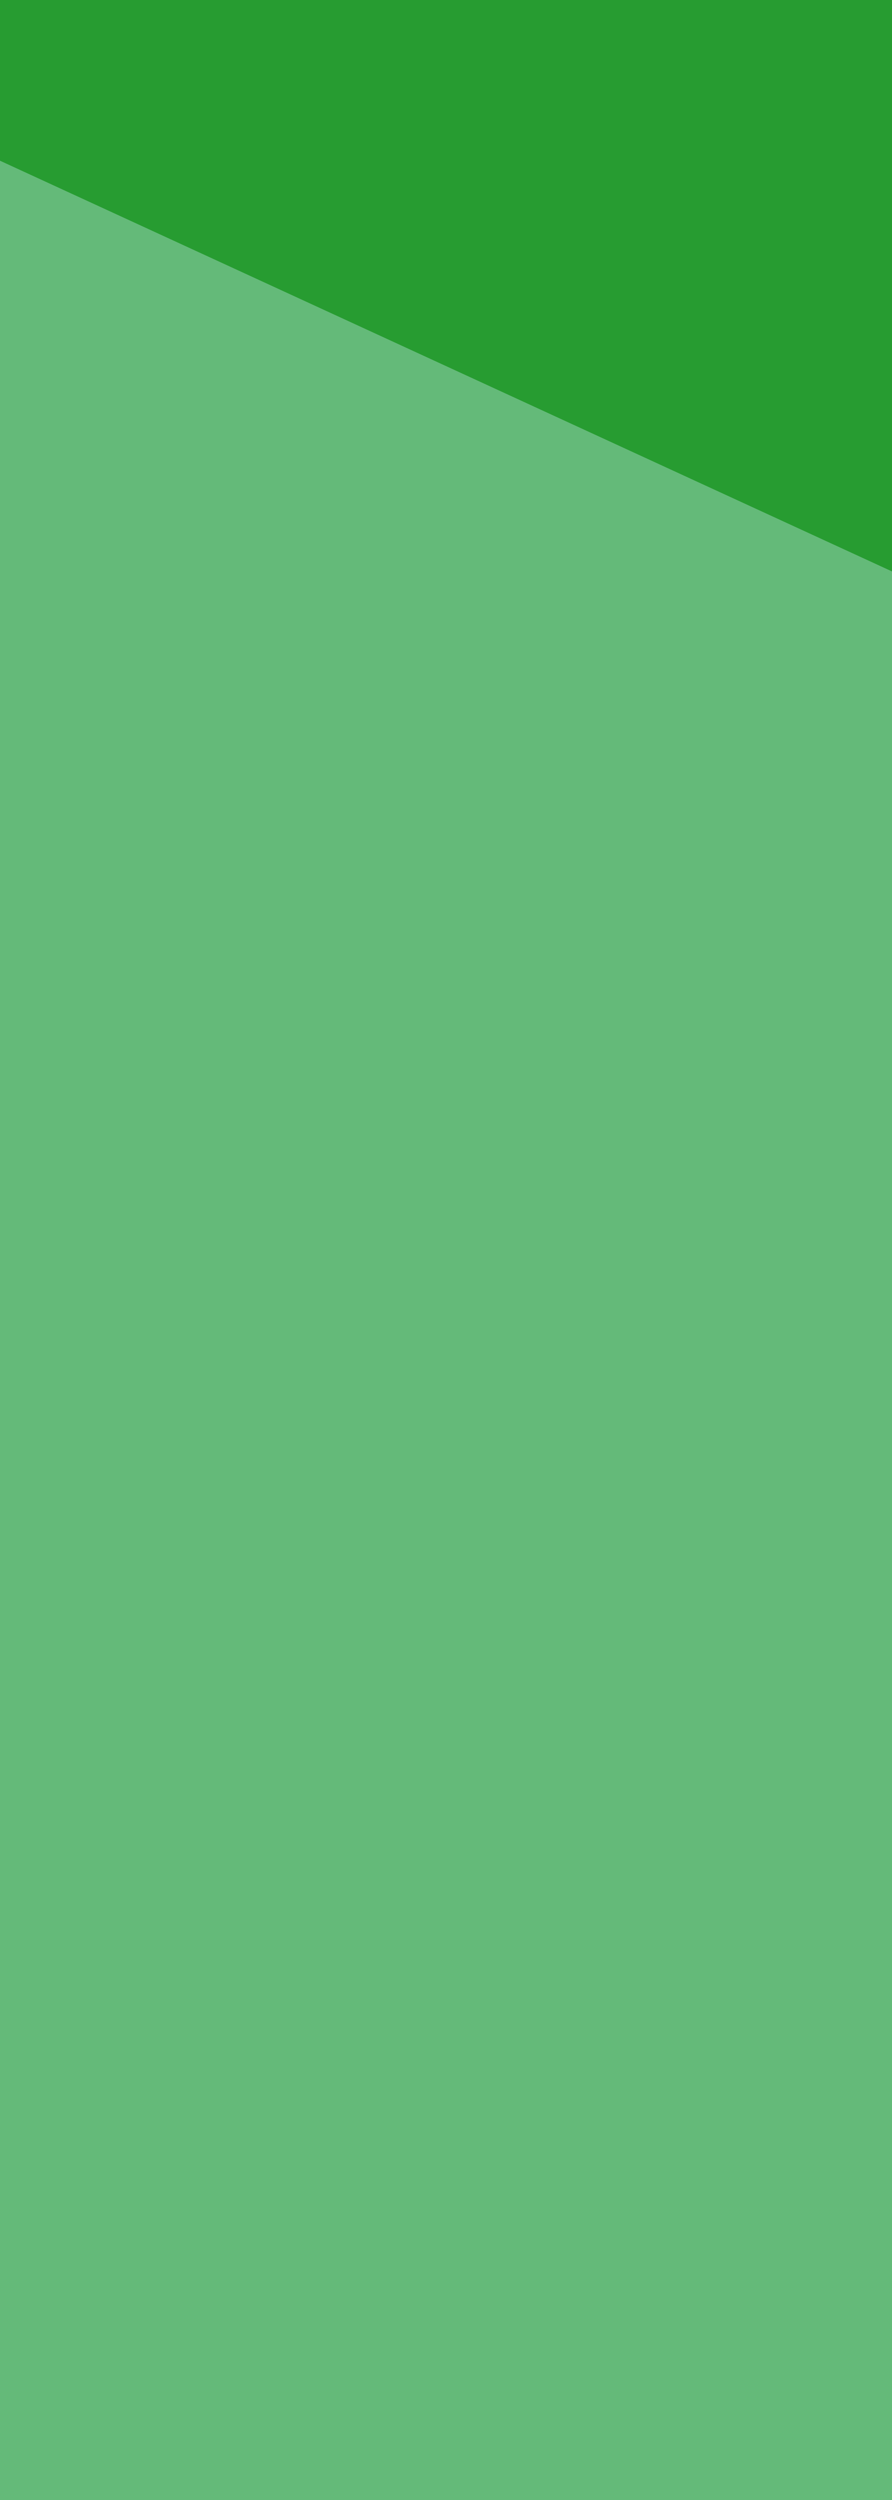
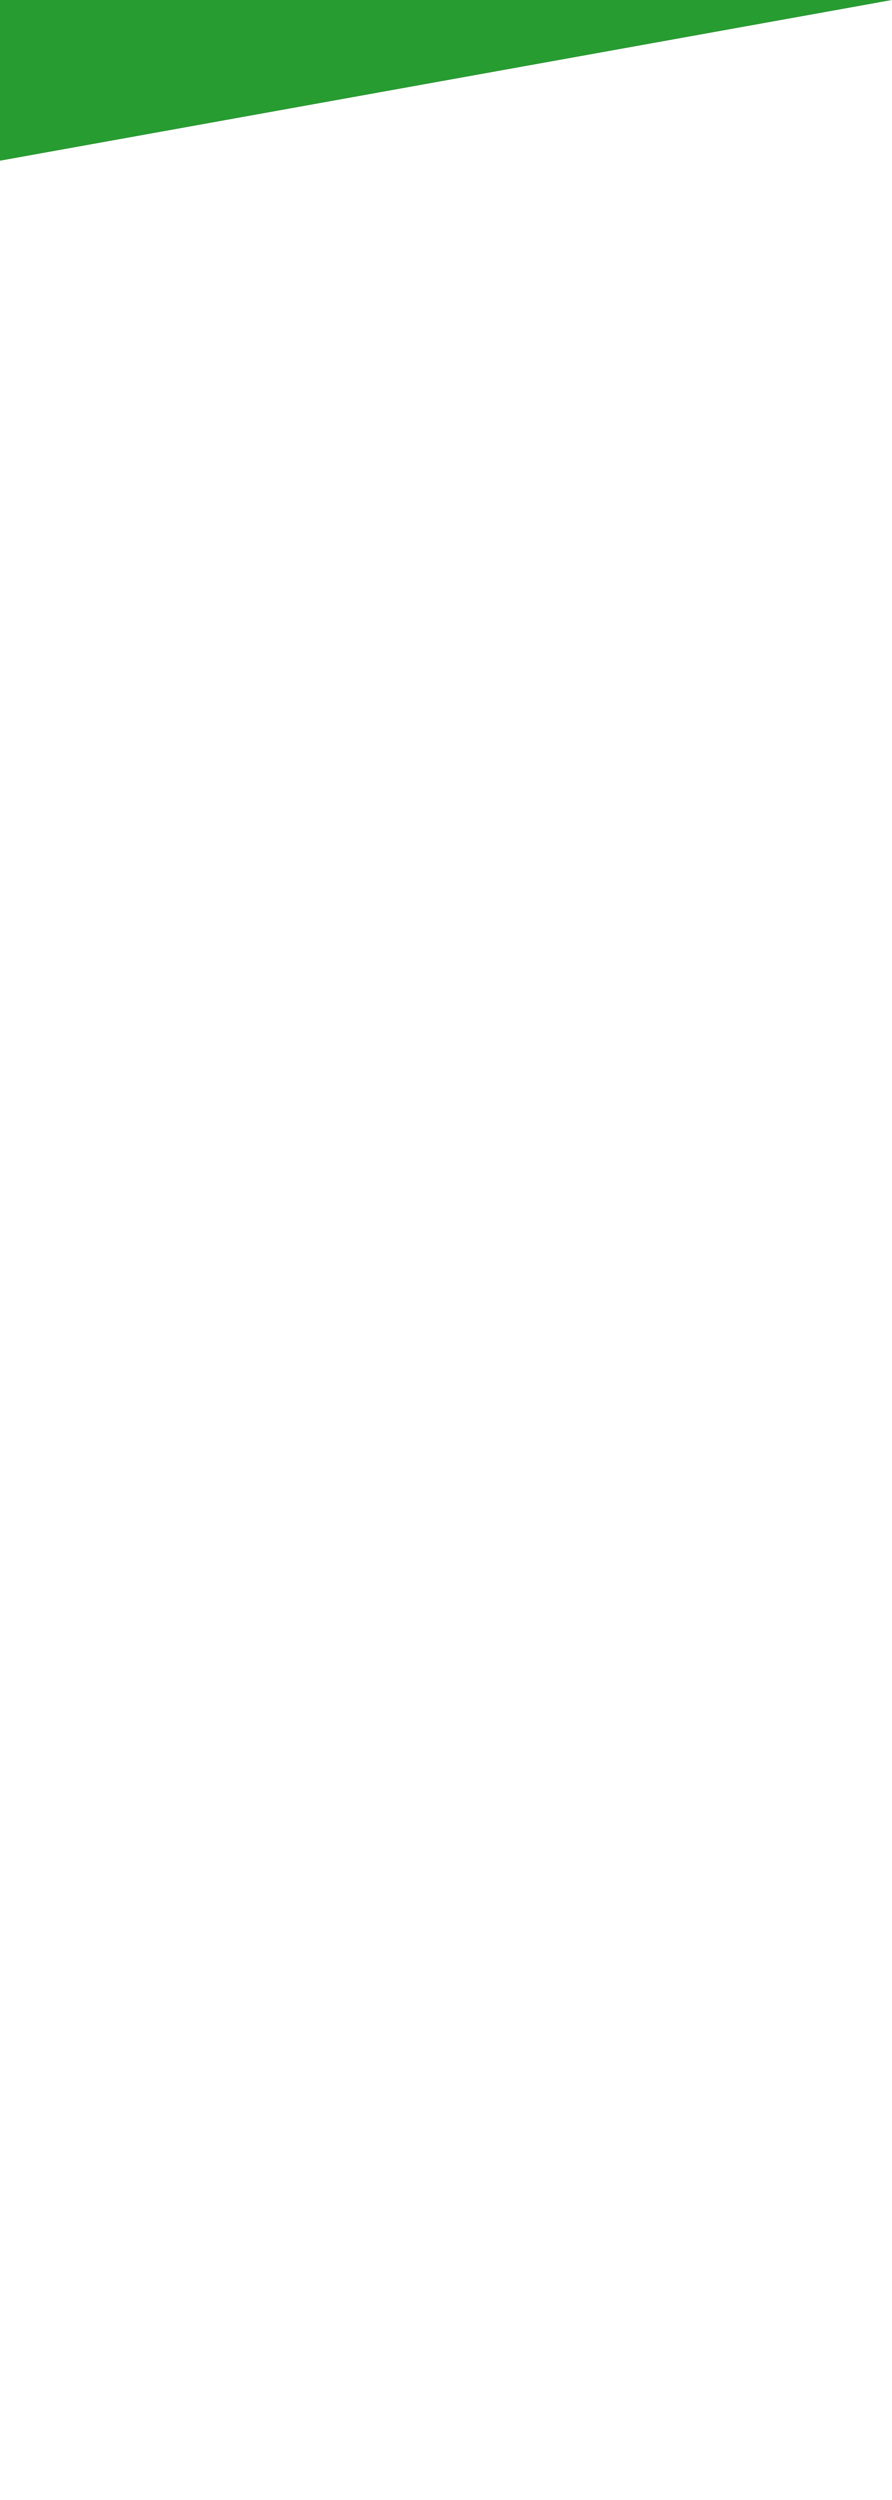
<svg xmlns="http://www.w3.org/2000/svg" width="50" height="140" viewBox="0 0 50 140">
  <g transform="translate(-100 -4169)">
-     <rect width="50" height="140" transform="translate(100 4169)" fill="#64ba79" />
-     <path d="M0,0H50V32L0,9Z" transform="translate(100 4169)" fill="#279c31" />
+     <path d="M0,0H50L0,9Z" transform="translate(100 4169)" fill="#279c31" />
  </g>
</svg>